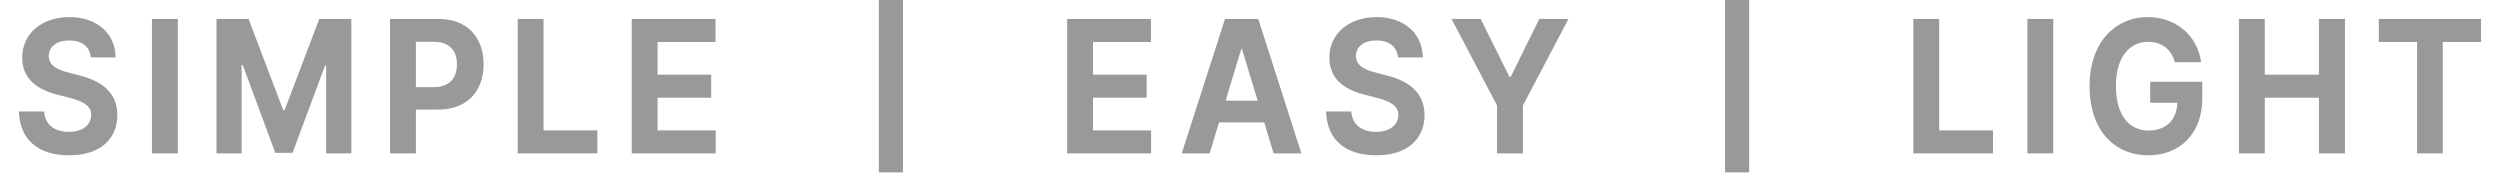
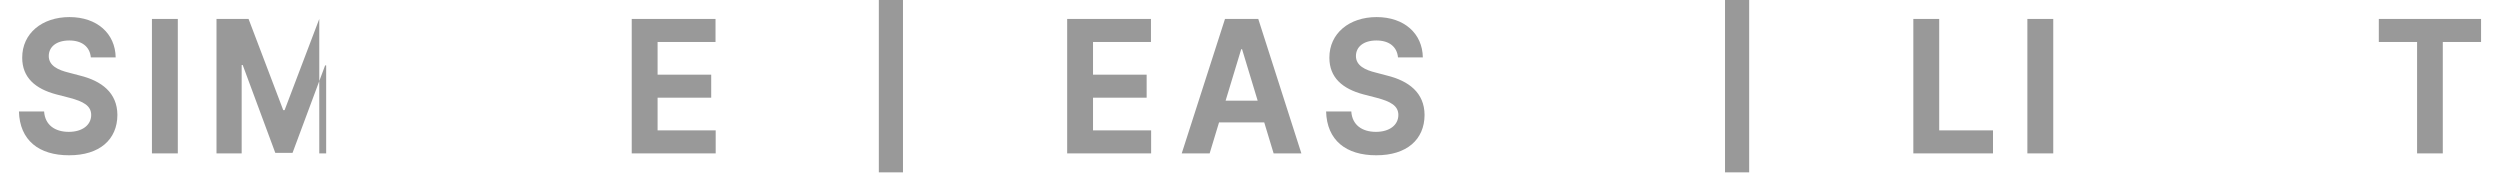
<svg xmlns="http://www.w3.org/2000/svg" width="120" height="9" viewBox="0 0 120 9" fill="none">
  <path d="M4.36 2.755C4.311 2.242 3.934 1.943 3.326 1.943C2.697 1.943 2.345 2.255 2.341 2.683C2.337 3.151 2.784 3.361 3.301 3.486L3.839 3.628C4.865 3.882 5.631 4.444 5.635 5.518C5.631 6.699 4.778 7.457 3.317 7.453C1.869 7.457 0.946 6.735 0.909 5.349H2.117C2.159 6 2.639 6.329 3.301 6.329C3.955 6.329 4.377 6 4.377 5.518C4.377 5.077 4.004 4.872 3.351 4.698L2.697 4.529C1.687 4.261 1.066 3.717 1.066 2.772C1.062 1.6 2.022 0.82 3.334 0.82C4.662 0.82 5.535 1.614 5.552 2.755H4.36Z" fill="#999999" />
  <path d="M8.535 0.909V7.363H7.293V0.909H8.535Z" fill="#999999" />
-   <path d="M10.392 0.909H11.931L13.595 5.286H13.661L15.325 0.909H16.864V7.363H15.656V3.138H15.606L14.042 7.337H13.214L11.65 3.12H11.6V7.363H10.392V0.909Z" fill="#999999" />
-   <path d="M18.721 7.363V0.909H21.072C22.433 0.909 23.215 1.814 23.215 3.084C23.215 4.373 22.421 5.26 21.039 5.26H19.963V7.363H18.721ZM19.963 4.181H20.84C21.577 4.181 21.937 3.735 21.932 3.084C21.937 2.443 21.577 2.01 20.84 2.006H19.963V4.181Z" fill="#999999" />
-   <path d="M24.849 7.363V0.909H26.09V6.258H28.673V7.363H24.849Z" fill="#999999" />
+   <path d="M10.392 0.909H11.931L13.595 5.286H13.661L15.325 0.909V7.363H15.656V3.138H15.606L14.042 7.337H13.214L11.65 3.12H11.6V7.363H10.392V0.909Z" fill="#999999" />
  <path d="M30.323 7.363V0.909H34.345V2.015H31.564V3.584H34.138V4.689H31.564V6.258H34.353V7.363H30.323Z" fill="#999999" />
  <path d="M43.343 0V8.273H42.184V0H43.343Z" fill="#999999" />
  <path d="M51.224 7.363V0.909H55.246V2.015H52.465V3.584H55.039V4.689H52.465V6.258H55.254V7.363H51.224Z" fill="#999999" />
  <path d="M58.063 7.363H56.723L58.8 0.909H60.397L62.466 7.363H61.134L60.683 5.875H58.514L58.063 7.363ZM58.829 4.832H60.368L59.619 2.362H59.578L58.829 4.832Z" fill="#999999" />
  <path d="M67.104 2.755C67.055 2.242 66.678 1.943 66.07 1.943C65.441 1.943 65.089 2.255 65.085 2.683C65.081 3.151 65.528 3.361 66.045 3.486L66.583 3.628C67.609 3.882 68.375 4.444 68.379 5.518C68.375 6.699 67.522 7.457 66.061 7.453C64.613 7.457 63.69 6.735 63.653 5.349H64.862C64.903 6 65.383 6.329 66.045 6.329C66.699 6.329 67.121 6 67.121 5.518C67.121 5.077 66.748 4.872 66.095 4.698L65.441 4.529C64.431 4.261 63.81 3.717 63.81 2.772C63.806 1.6 64.766 0.82 66.078 0.82C67.406 0.82 68.279 1.614 68.296 2.755H67.104Z" fill="#999999" />
-   <path d="M69.673 0.909H71.072L72.454 3.691H72.512L73.886 0.909H75.285L73.1 5.063V7.363H71.858V5.063L69.673 0.909Z" fill="#999999" />
  <path d="M83.96 0V8.273H82.801V0H83.96Z" fill="#999999" />
  <path d="M91.84 7.363V0.909H93.082V6.258H95.664V7.363H91.84Z" fill="#999999" />
  <path d="M98.556 0.909V7.363H97.314V0.909H98.556Z" fill="#999999" />
-   <path d="M104.394 2.986C104.224 2.38 103.773 2.01 103.119 2.006C102.192 2.01 101.563 2.772 101.563 4.127C101.563 5.491 102.172 6.262 103.128 6.267C103.984 6.262 104.493 5.741 104.51 4.93H103.21V3.922H105.71V4.725C105.71 6.418 104.63 7.453 103.119 7.453C101.439 7.453 100.297 6.187 100.297 4.145C100.297 2.05 101.514 0.82 103.095 0.82C104.448 0.82 105.486 1.716 105.652 2.986H104.394Z" fill="#999999" />
-   <path d="M107.468 7.363V0.909H108.709V3.584H111.308V0.909H112.558V7.363H111.308V4.689H108.709V7.363H107.468Z" fill="#999999" />
  <path d="M114.183 2.015V0.909H119.091V2.015H117.254V7.363H116.02V2.015H114.183Z" fill="#999999" />
</svg>